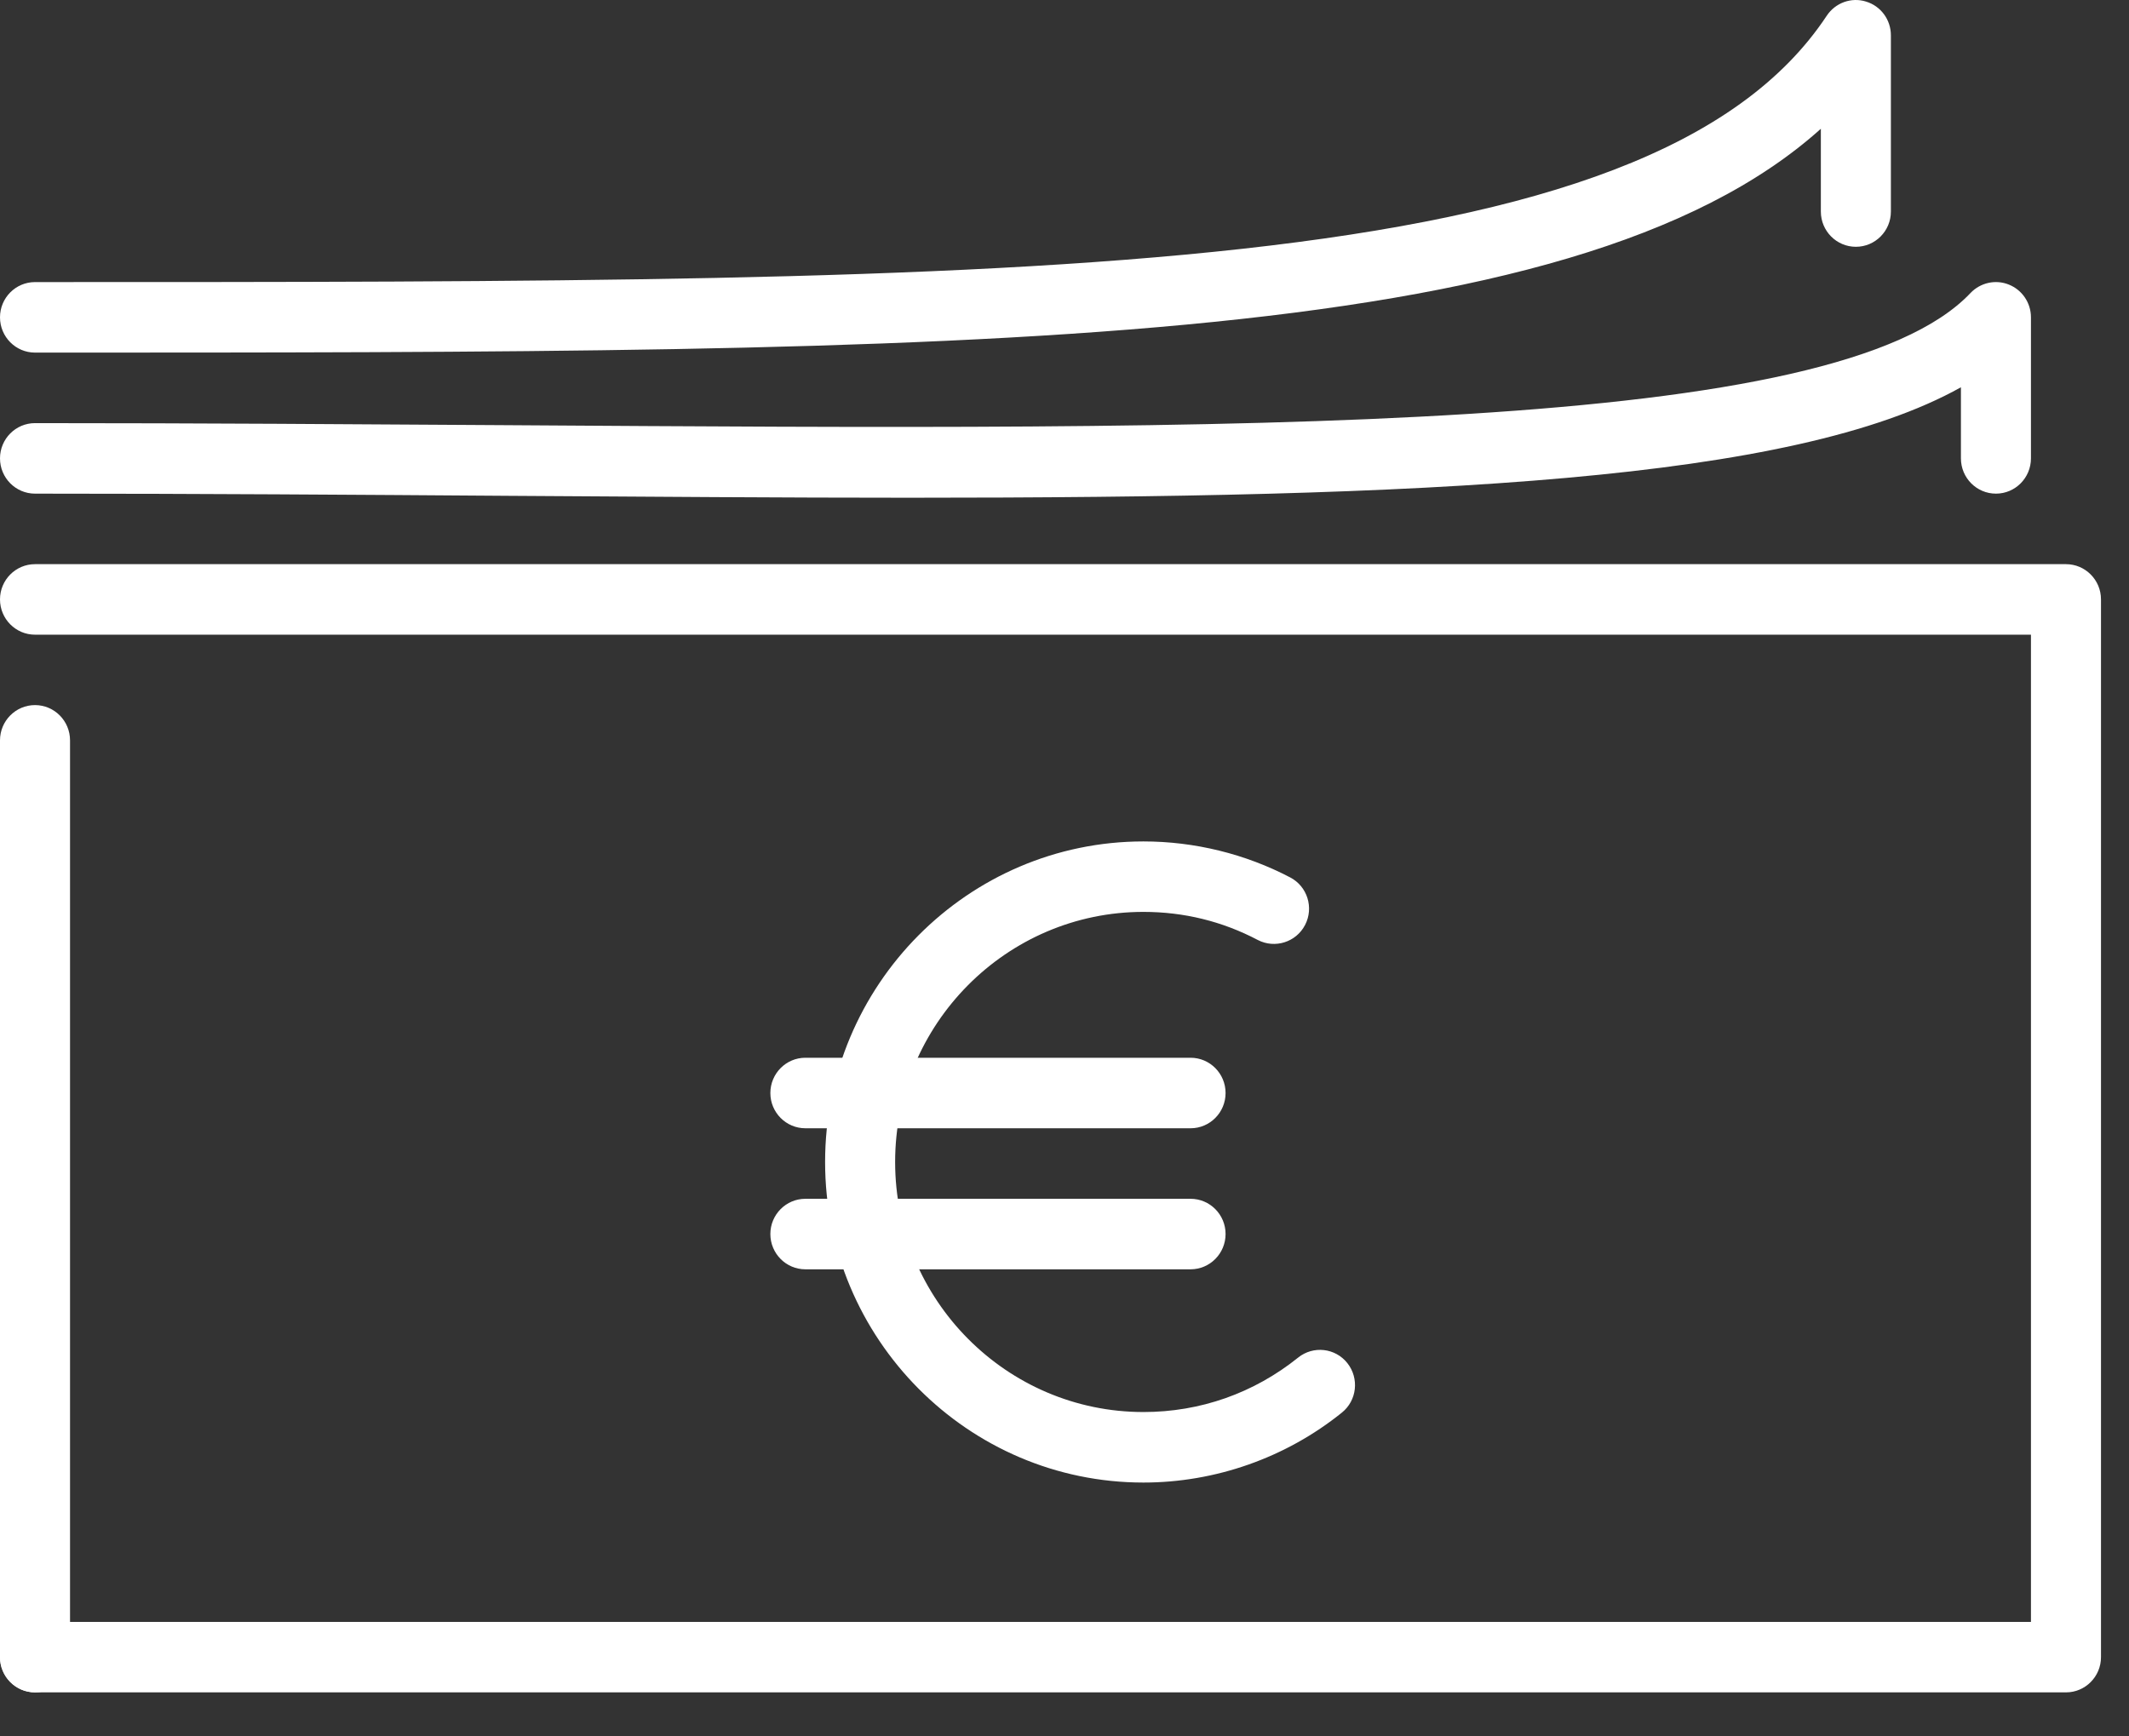
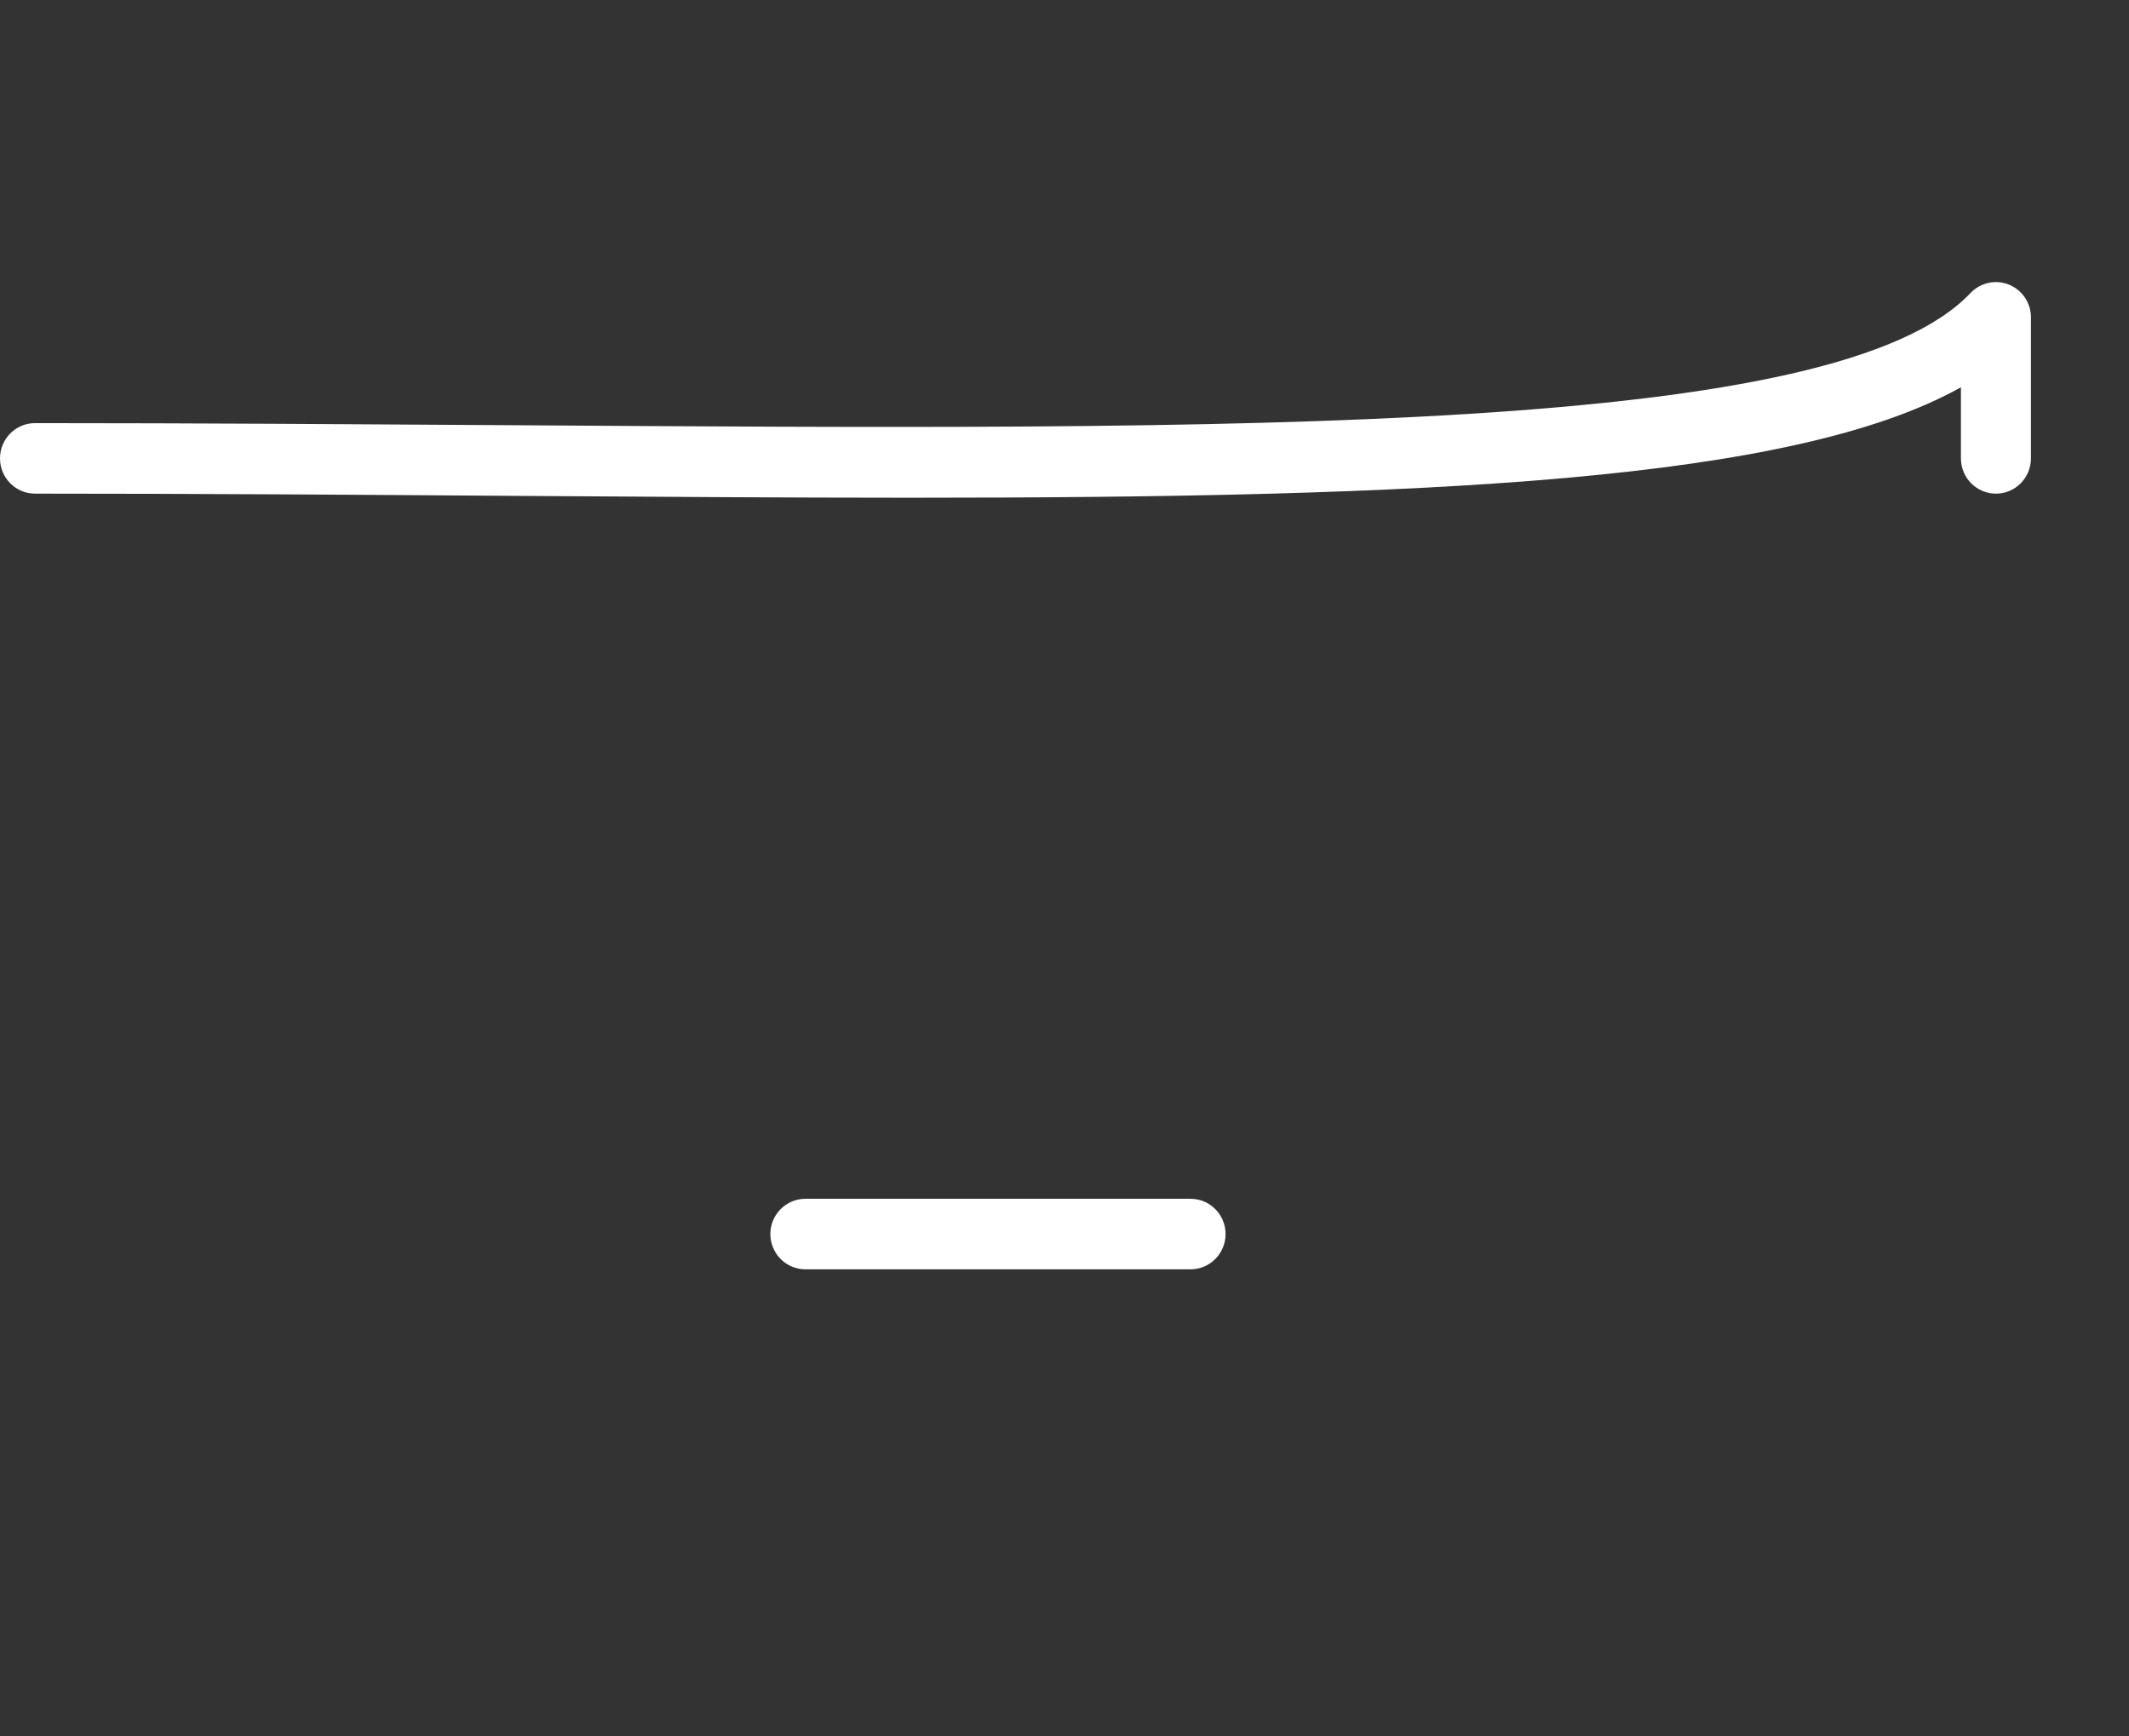
<svg xmlns="http://www.w3.org/2000/svg" width="38" height="31" viewBox="0 0 38 31" fill="none">
  <rect x="0" y="0" width="38" height="31" fill="#333333" stroke="none" />
-   <path d="M0.625 6.295C0.28 6.295 0 6.013 0 5.665C0 5.318 0.28 5.036 0.625 5.036C18.605 5.036 29.457 5.036 32.605 0.281C32.759 0.049 33.044 -0.054 33.306 0.028C33.569 0.107 33.75 0.351 33.75 0.63V3.777C33.75 4.124 33.47 4.406 33.125 4.406C32.78 4.406 32.5 4.124 32.5 3.777V2.299C28.051 6.295 17.352 6.295 0.625 6.295Z" fill="white" />
  <path d="M16.224 8.886C13.999 8.886 11.616 8.868 9.082 8.852C6.391 8.833 3.564 8.813 0.625 8.813C0.28 8.813 0 8.531 0 8.183C0 7.836 0.28 7.554 0.625 7.554C3.567 7.554 6.397 7.574 9.09 7.591C22.33 7.678 32.786 7.755 35.171 5.231C35.349 5.045 35.62 4.985 35.856 5.081C36.094 5.176 36.25 5.408 36.25 5.665V8.183C36.25 8.531 35.97 8.813 35.625 8.813C35.28 8.813 35 8.531 35 8.183V6.914C31.99 8.599 25.486 8.886 16.224 8.886Z" fill="white" />
-   <path d="M20.409 26.468C17.276 26.468 14.727 23.901 14.727 20.745C14.727 17.589 17.276 15.022 20.409 15.022C21.32 15.022 22.226 15.244 23.029 15.665C23.335 15.825 23.454 16.206 23.294 16.513C23.135 16.821 22.756 16.94 22.451 16.782C21.817 16.448 21.13 16.28 20.409 16.28C17.965 16.28 15.977 18.284 15.977 20.745C15.977 23.206 17.965 25.209 20.409 25.209C21.424 25.209 22.379 24.872 23.17 24.237C23.44 24.02 23.834 24.064 24.049 24.336C24.264 24.608 24.22 25.004 23.95 25.22C22.95 26.026 21.692 26.468 20.409 26.468Z" fill="white" />
  <path d="M21.25 22.661H14.375C14.03 22.661 13.75 22.379 13.75 22.031C13.75 21.684 14.03 21.402 14.375 21.402H21.25C21.595 21.402 21.875 21.684 21.875 22.031C21.875 22.379 21.595 22.661 21.25 22.661Z" fill="white" />
-   <path d="M21.25 20.143H14.375C14.03 20.143 13.75 19.861 13.75 19.514C13.75 19.166 14.03 18.884 14.375 18.884H21.25C21.595 18.884 21.875 19.166 21.875 19.514C21.875 19.861 21.595 20.143 21.25 20.143Z" fill="white" />
-   <path d="M0.625 10.072C0.28 10.072 0 10.354 0 10.701C0 11.049 0.28 11.331 0.625 11.331H36.25V28.956H0.625C0.28 28.956 0 29.238 0 29.585C0 29.932 0.28 30.214 0.625 30.214H36.875C37.22 30.214 37.5 29.932 37.5 29.585V10.701C37.5 10.354 37.22 10.072 36.875 10.072H0.625Z" fill="white" />
-   <path d="M0 13.218V29.585C0 29.932 0.28 30.214 0.625 30.214C0.97 30.214 1.25 29.932 1.25 29.585V13.218C1.25 12.87 0.97 12.588 0.625 12.588C0.28 12.588 0 12.87 0 13.218Z" fill="white" />
</svg>